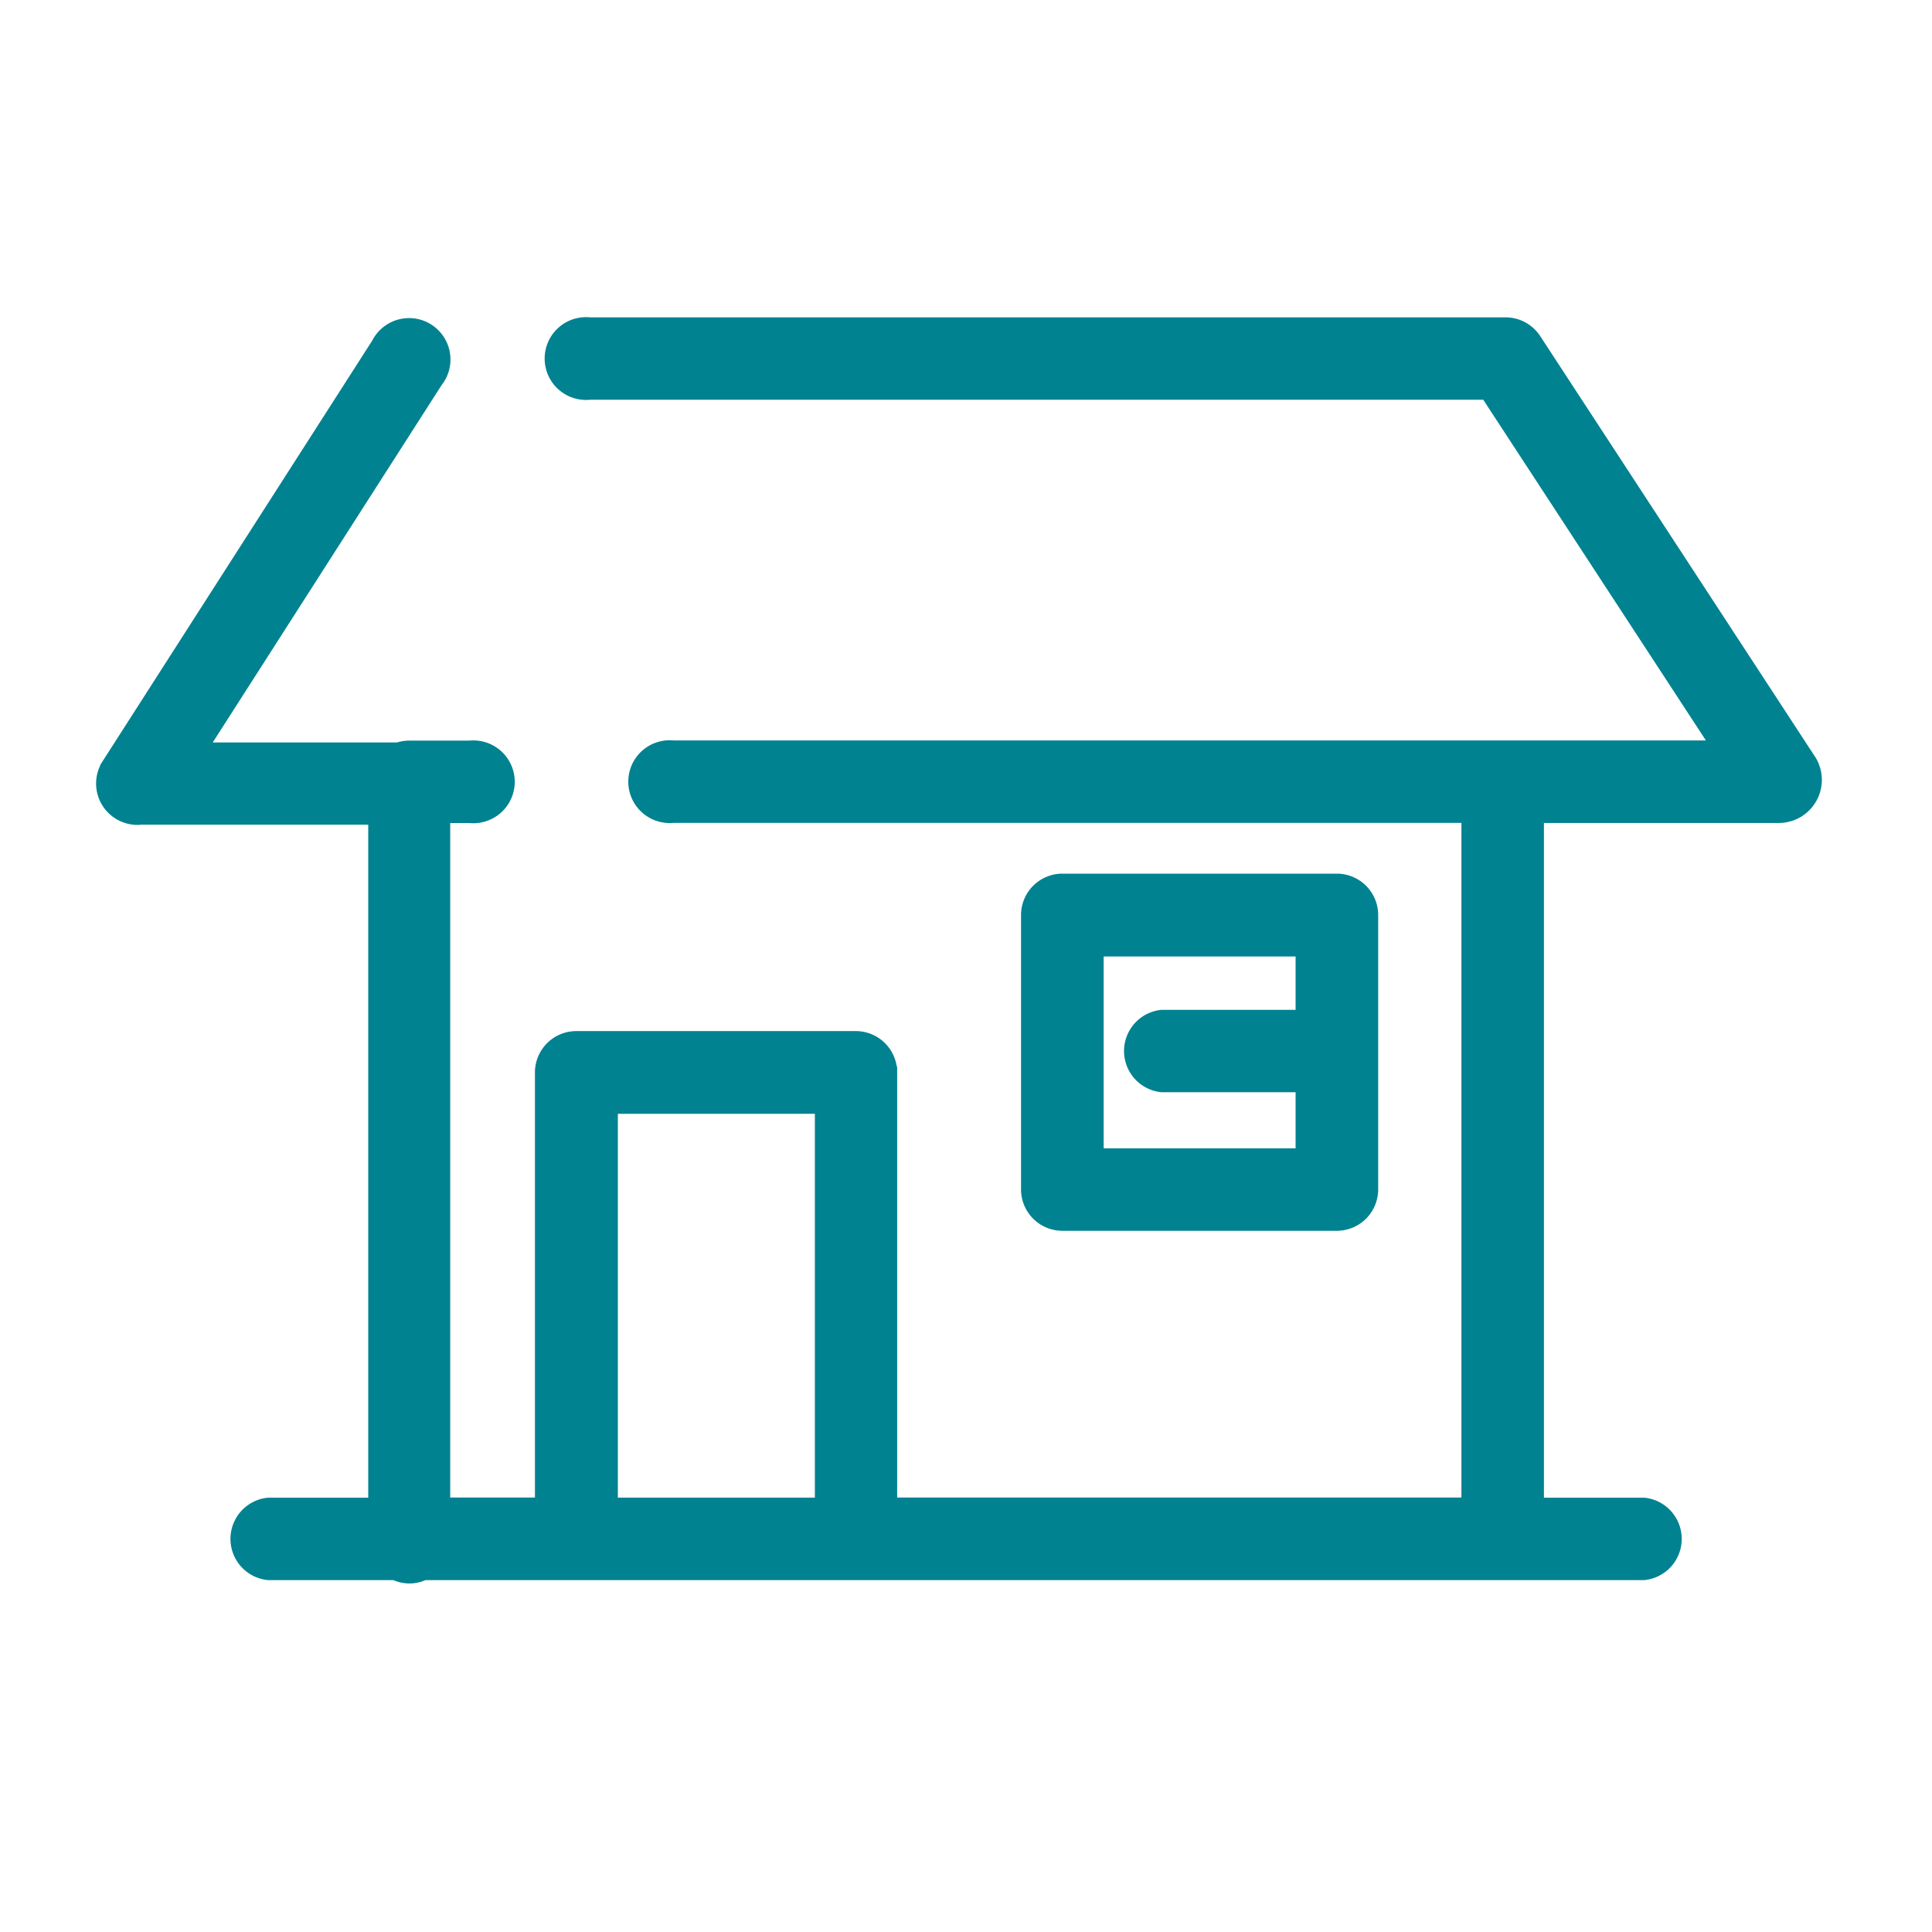
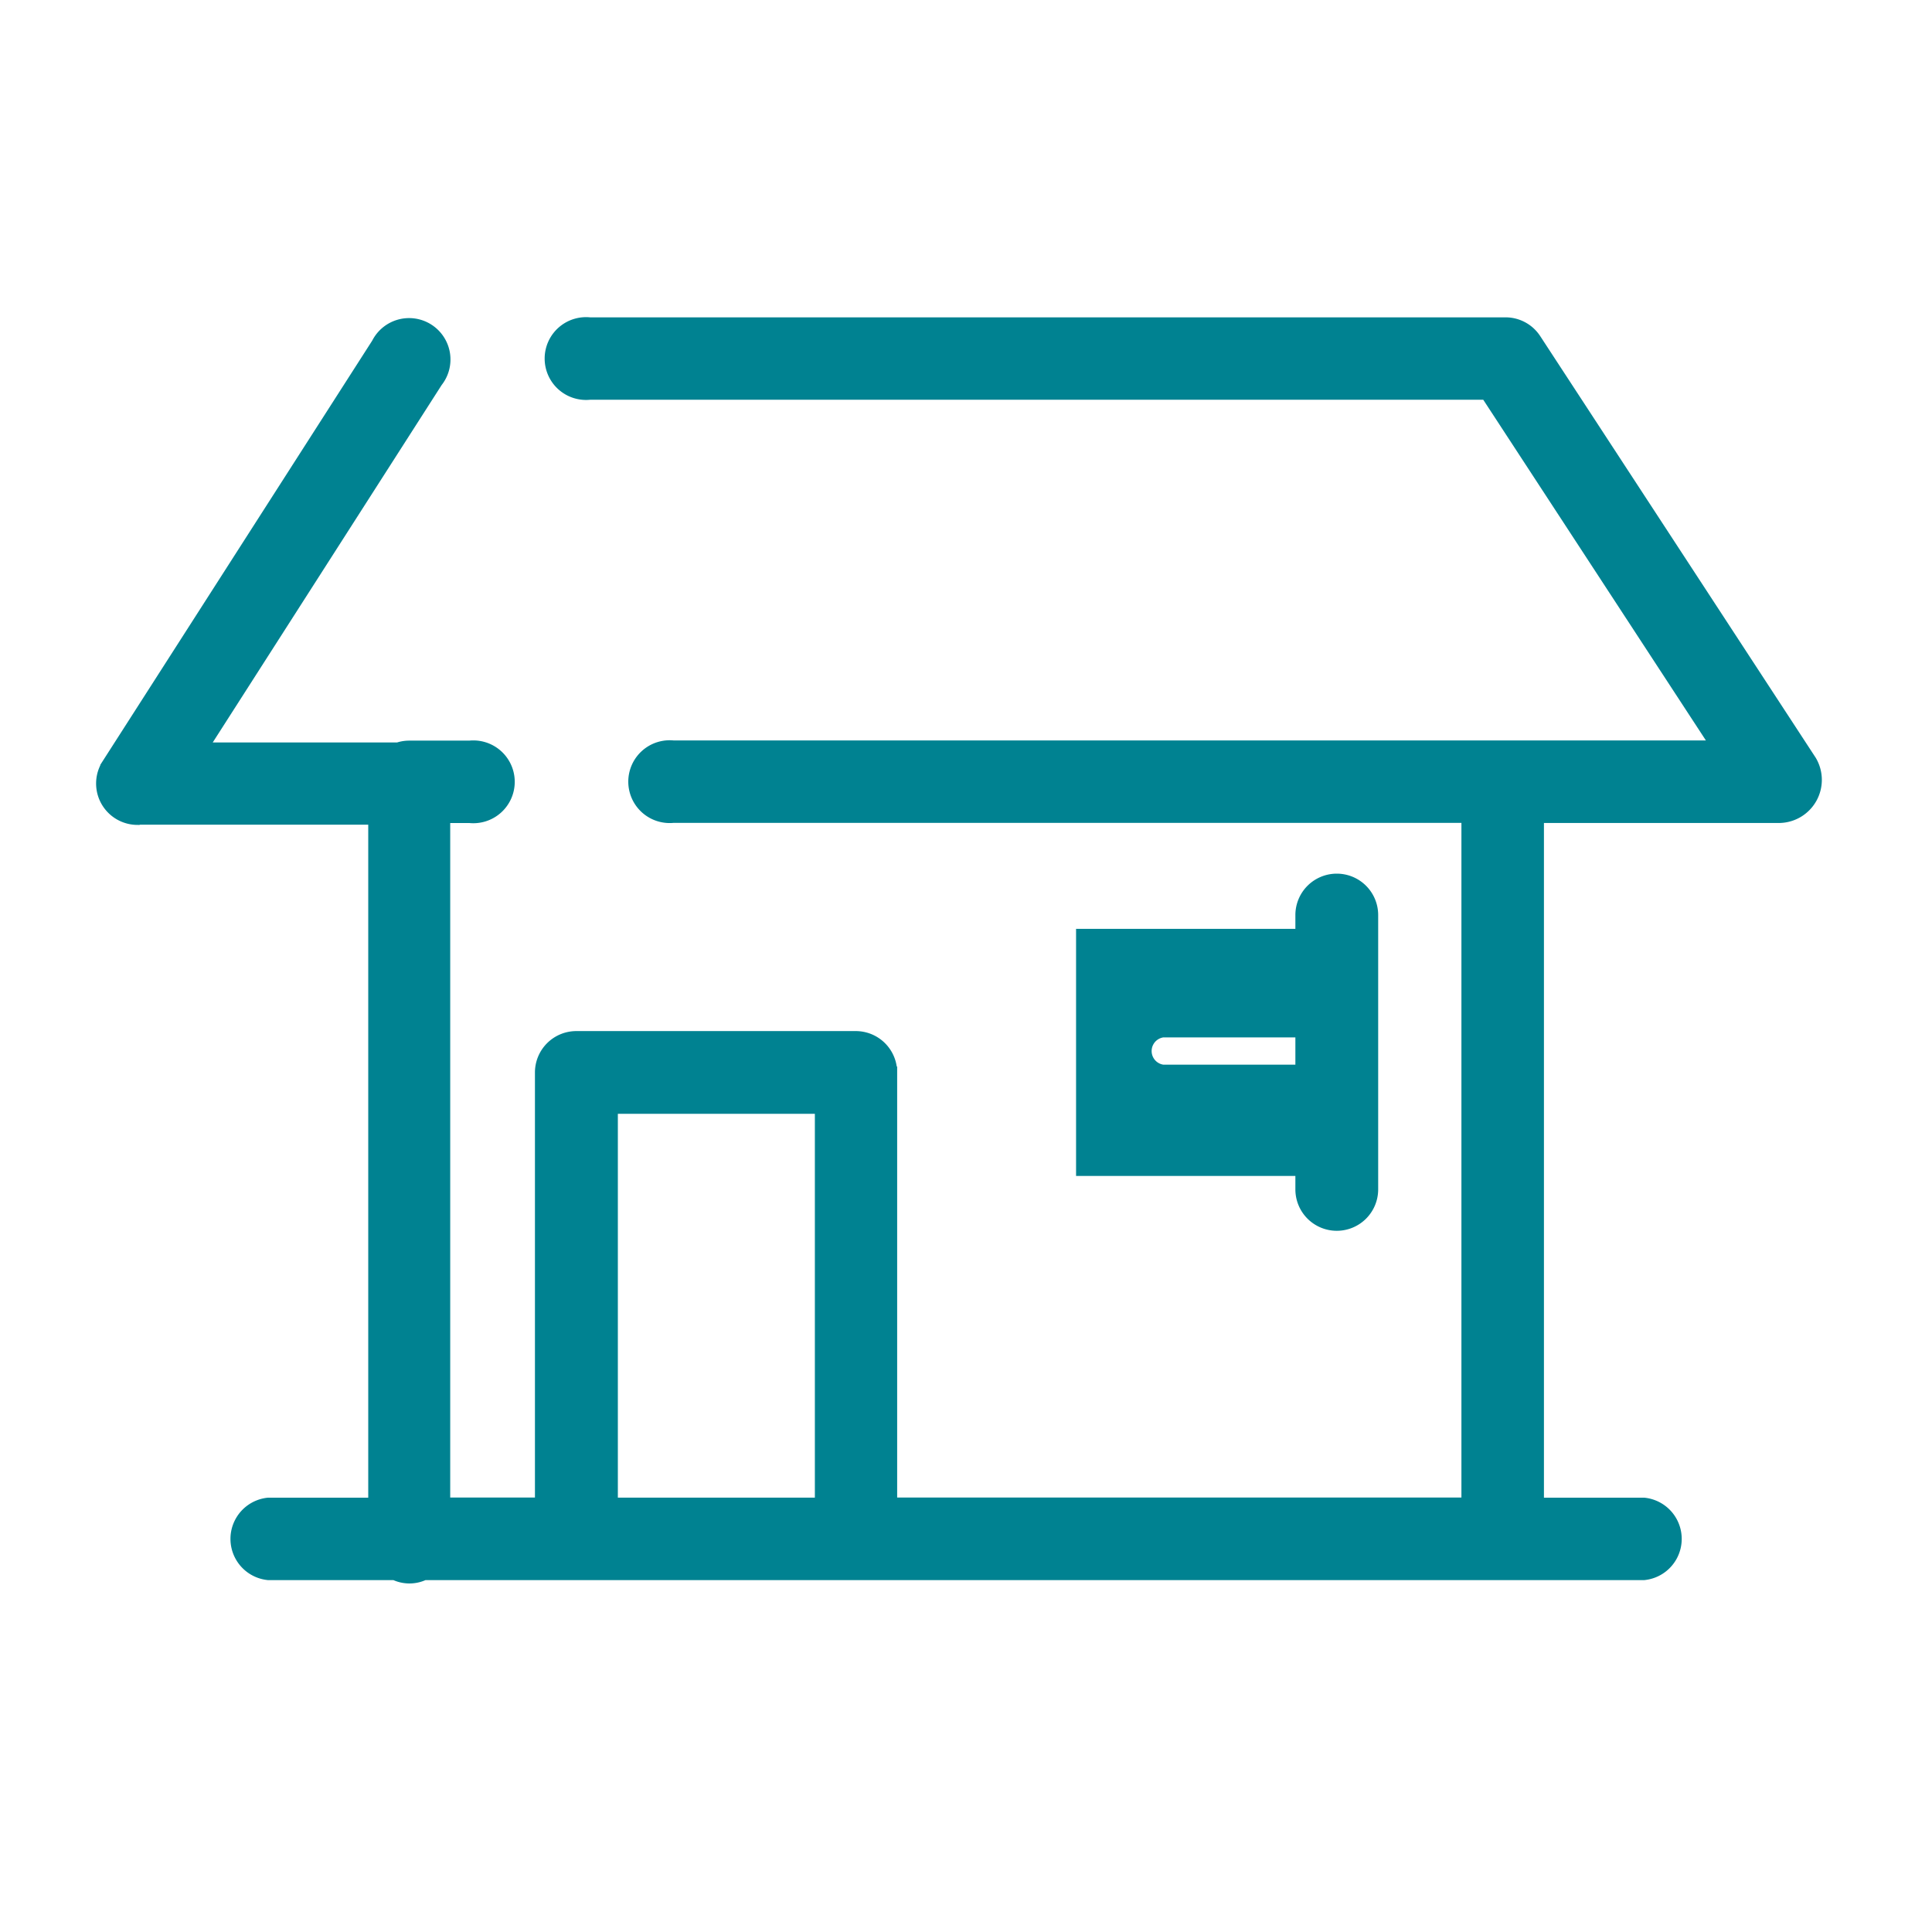
<svg xmlns="http://www.w3.org/2000/svg" width="35" height="35" viewBox="0 0 35 35">
  <g id="menu_home" transform="translate(-517 -43)">
-     <rect id="長方形_6958" data-name="長方形 6958" width="35" height="35" transform="translate(517 43)" fill="none" />
    <g id="グループ_8397" data-name="グループ 8397" transform="translate(-5505.809 -326.885)">
      <path id="パス_72048" data-name="パス 72048" d="M6025.306,384.575h4.424v12.692h-2.055a.5.5,0,0,0,0,.993h2.318a.478.478,0,0,0,.467,0h22.124a.5.5,0,0,0,0-.993h-2.055V384.544h4.521a.531.531,0,0,0,.44-.8l-4.989-7.635a.5.5,0,0,0-.416-.225h-16.6a.5.5,0,1,0,0,.993h16.33l4.36,6.672H6035a.5.5,0,1,0,0,.993h14.534v12.722h-10.722v-7.95a.5.5,0,0,0-.5-.5h-5.062a.5.5,0,0,0-.5.5v7.95h-2.035V384.545h.61a.5.5,0,1,0,0-.993h-1.106a.49.49,0,0,0-.173.033c-.011,0-.022,0-.034,0h-3.806l4.4-6.87a.5.5,0,1,0-.836-.536l-4.894,7.635a.5.5,0,0,0,.418.765Zm8.446,5.238h4.069v7.453h-4.069Z" fill="#008291" stroke="#008291" stroke-width="0.5" />
-       <path id="パス_72049" data-name="パス 72049" d="M6131.43,442.744a.5.5,0,0,0,.5-.5v-4.97a.5.5,0,0,0-.5-.5h-4.97a.5.5,0,0,0-.5.5v4.97a.5.5,0,0,0,.5.5Zm-4.473-4.97h3.977v1.467h-2.667a.5.5,0,0,0,0,.993h2.667v1.516h-3.977Z" transform="translate(-84.404 -50.812)" fill="#008291" stroke="#008291" stroke-width="0.5" />
+       <path id="パス_72049" data-name="パス 72049" d="M6131.43,442.744a.5.5,0,0,0,.5-.5v-4.97a.5.5,0,0,0-.5-.5a.5.5,0,0,0-.5.5v4.97a.5.5,0,0,0,.5.5Zm-4.473-4.97h3.977v1.467h-2.667a.5.5,0,0,0,0,.993h2.667v1.516h-3.977Z" transform="translate(-84.404 -50.812)" fill="#008291" stroke="#008291" stroke-width="0.5" />
    </g>
  </g>
</svg>